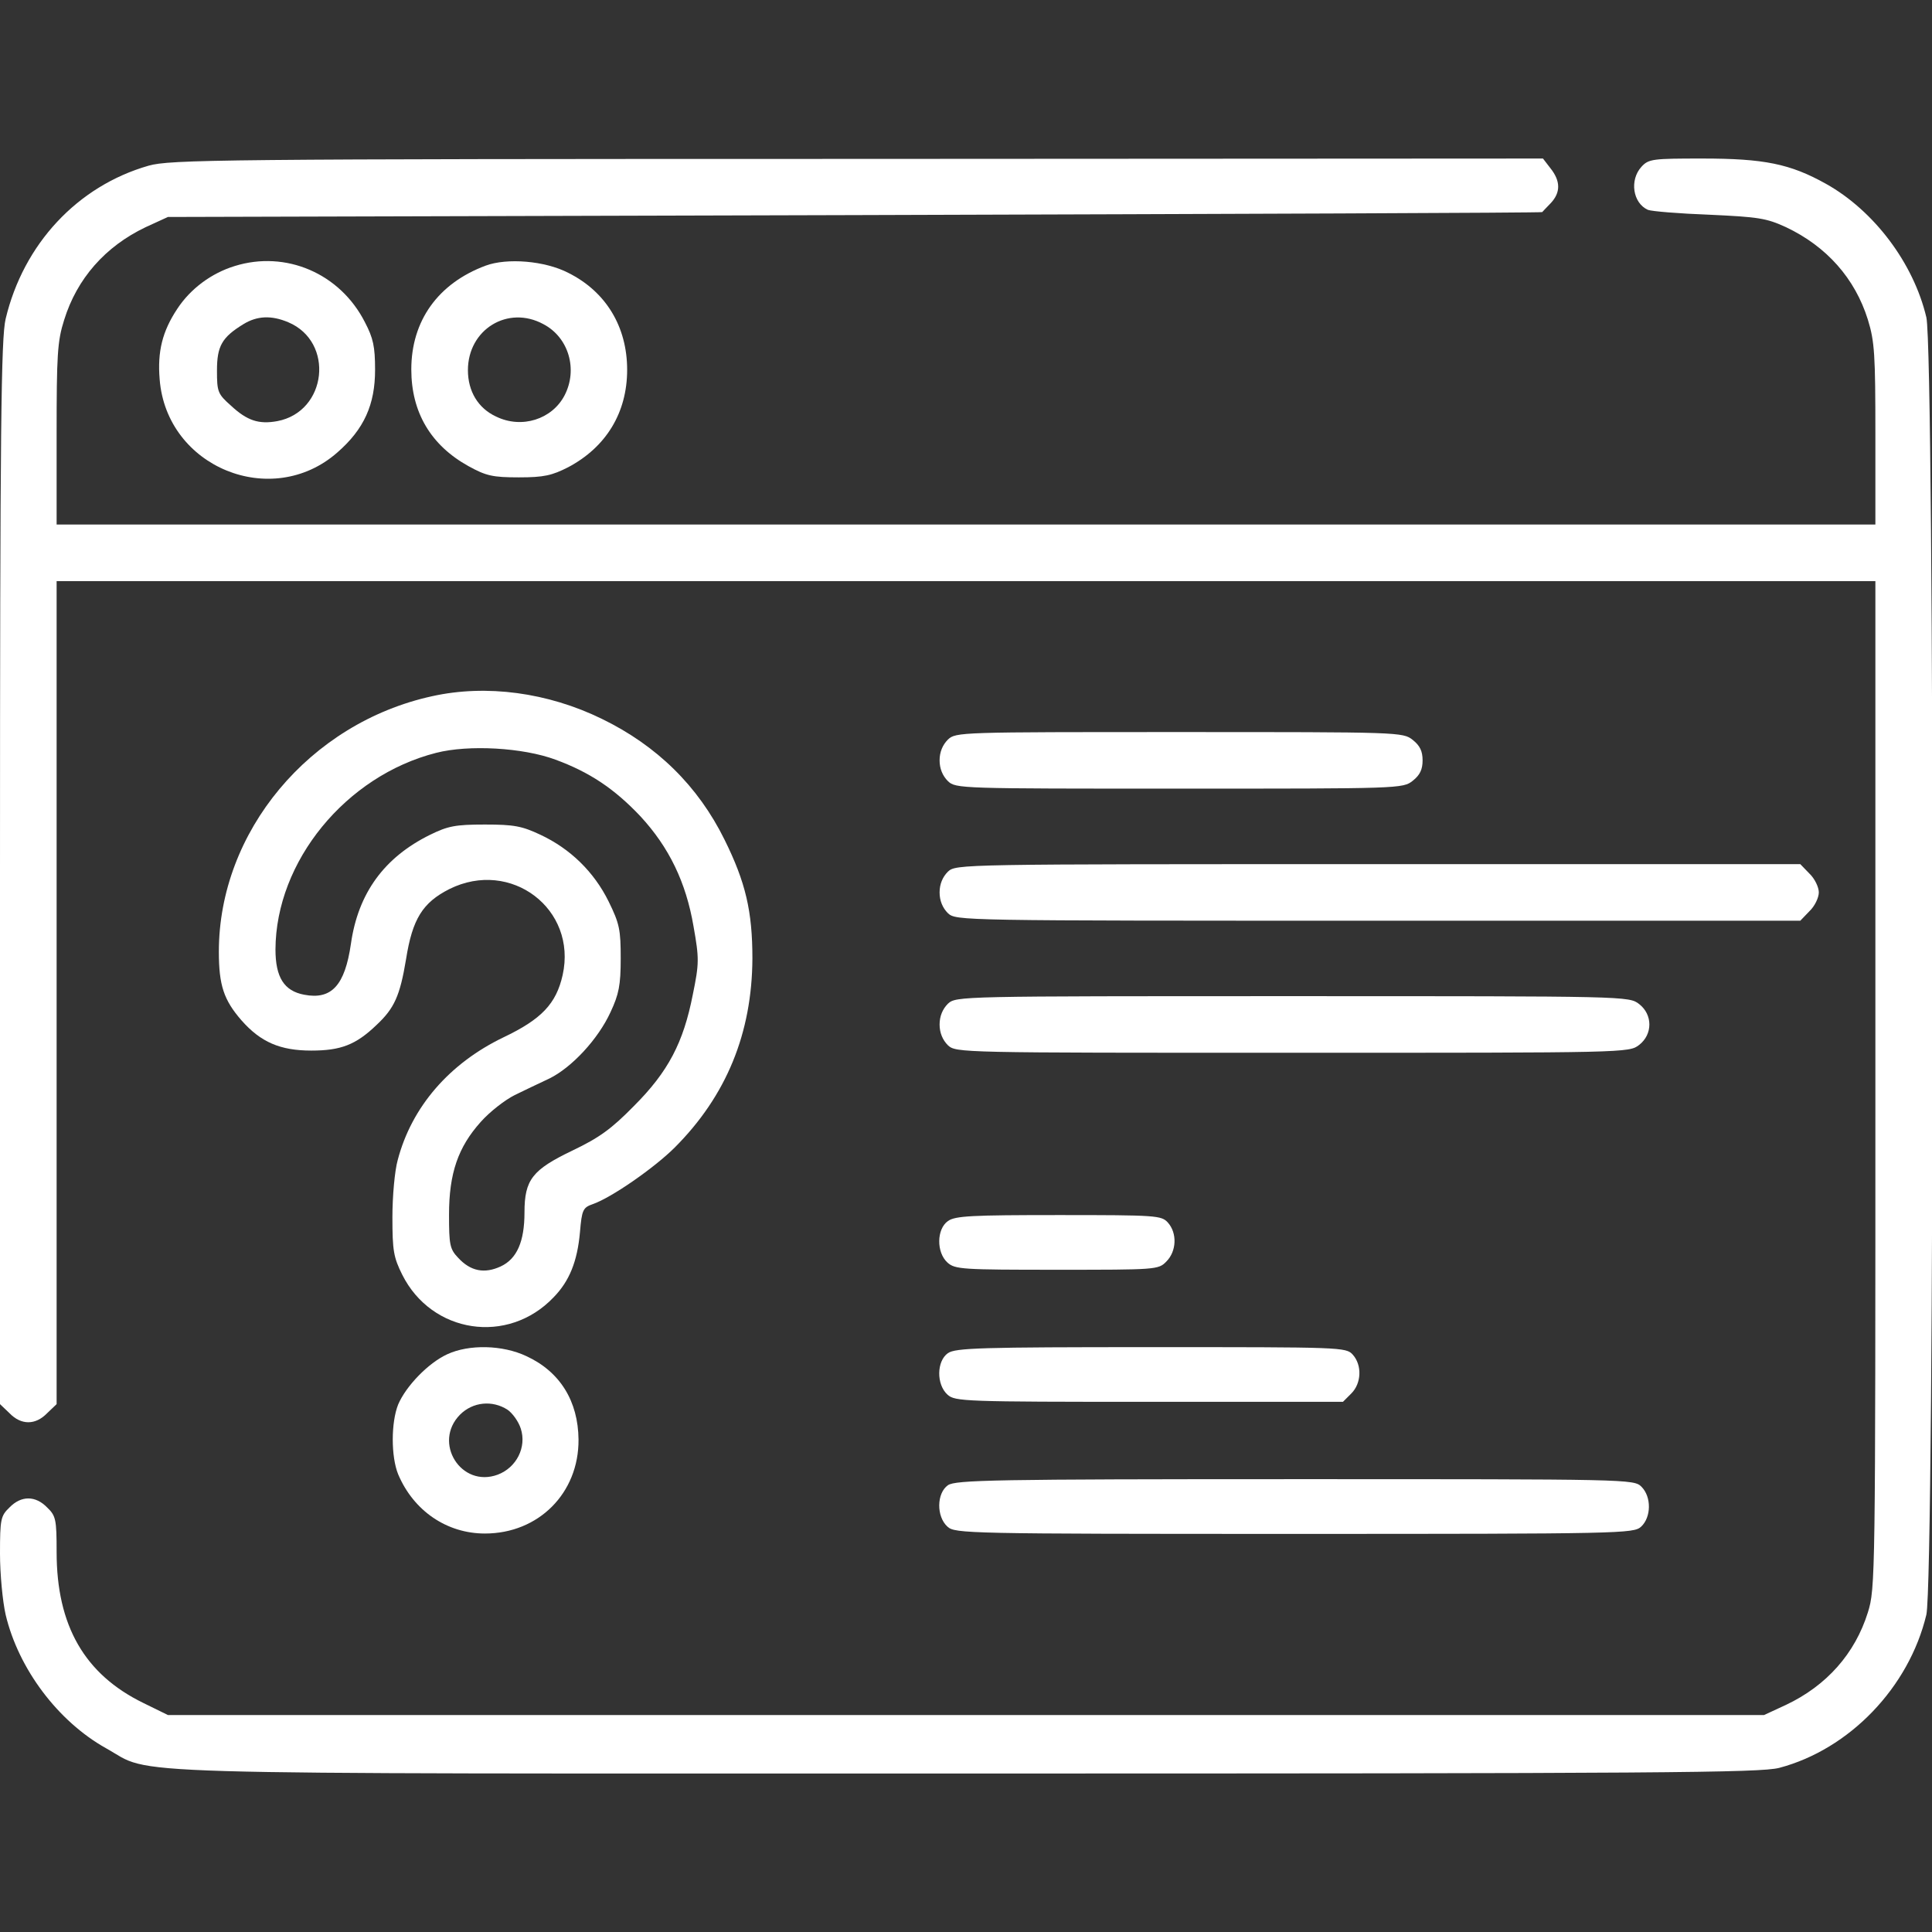
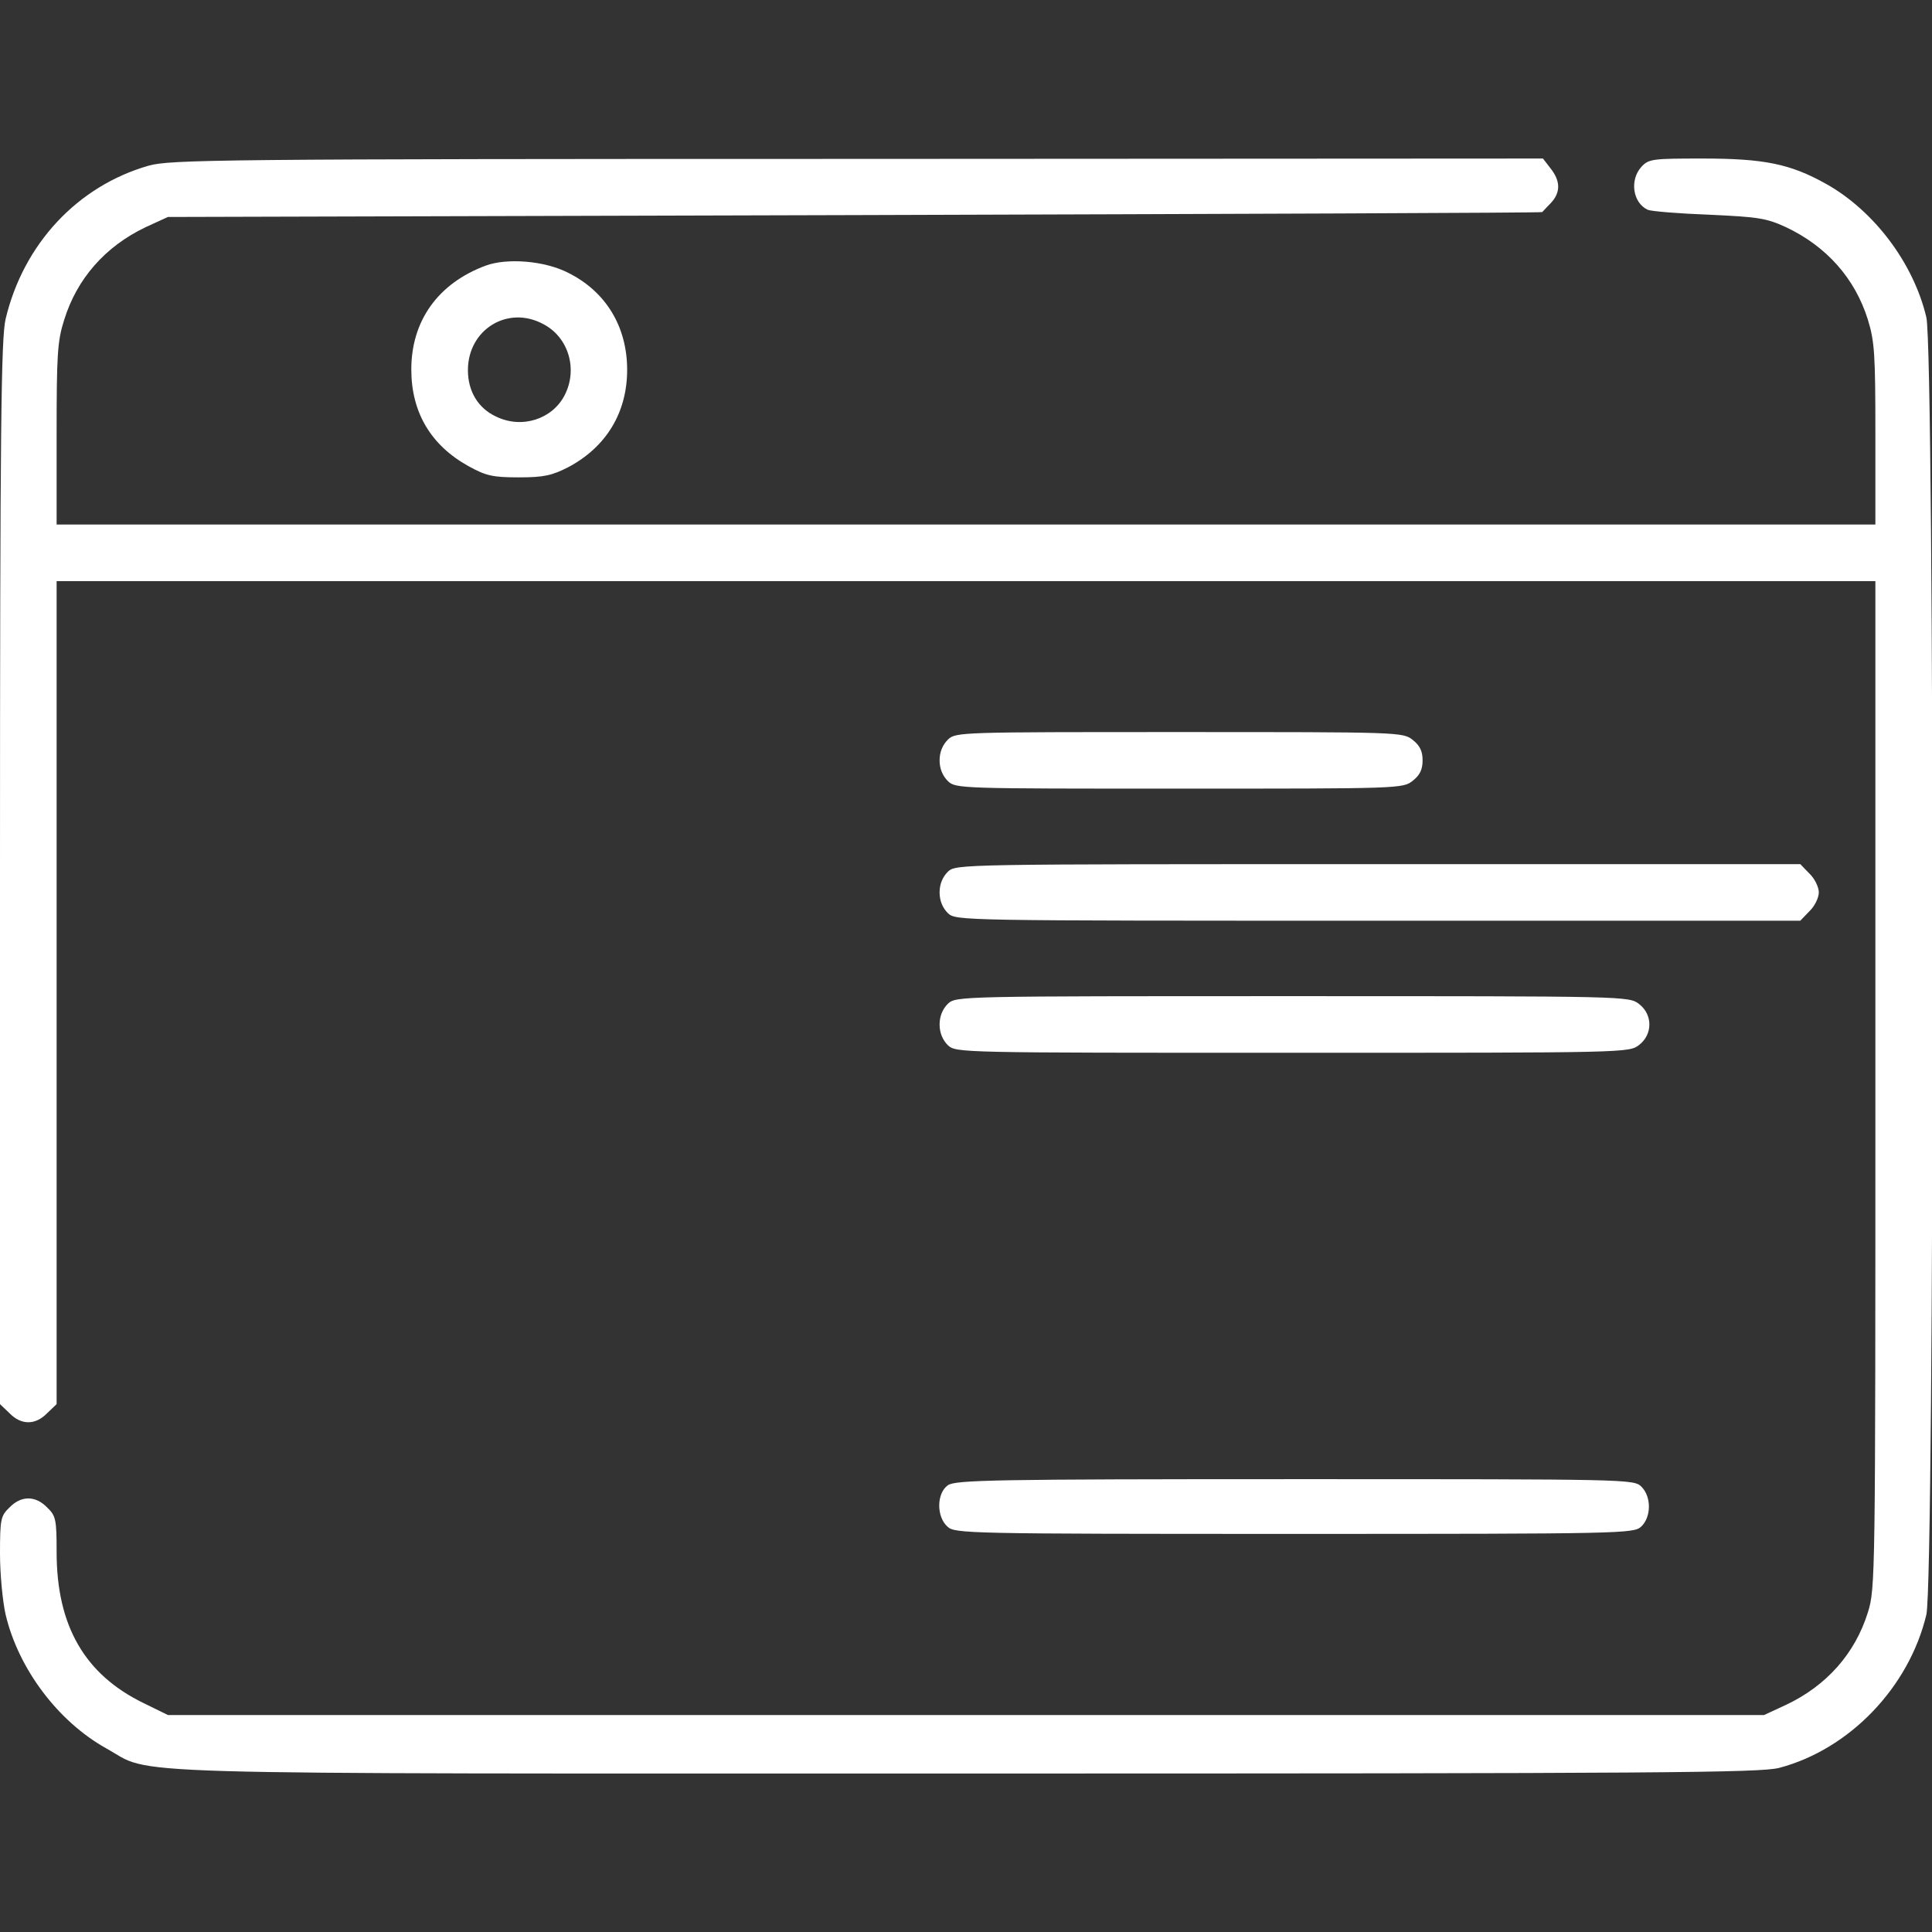
<svg xmlns="http://www.w3.org/2000/svg" width="36" height="36" viewBox="0 0 36 36" fill="none">
  <rect x="0" y="0" width="36" height="36" fill="#333333" stroke="none" />
  <g clip-path="url(#clip0_826_200)">
    <path d="M2.77 3.087C1.441 3.467 0.436 4.55 0.105 5.942C0.021 6.293 0 7.953 0 16.264V26.164L0.176 26.332C0.394 26.558 0.661 26.558 0.879 26.332L1.055 26.164V18.493V10.829H18H34.945V20.208C34.945 29.412 34.945 29.595 34.805 30.045C34.566 30.811 34.038 31.409 33.279 31.768L32.871 31.957H18H3.129L2.672 31.733C1.575 31.198 1.055 30.291 1.055 28.92C1.055 28.315 1.041 28.245 0.879 28.09C0.661 27.865 0.394 27.865 0.176 28.09C0.014 28.245 0 28.308 0 28.948C0 29.328 0.049 29.841 0.105 30.087C0.345 31.1 1.083 32.077 1.976 32.576C2.89 33.083 1.666 33.047 18.014 33.047C31.008 33.047 32.787 33.033 33.152 32.942C34.46 32.597 35.571 31.444 35.895 30.087C36.049 29.405 36.049 6.596 35.895 5.914C35.656 4.901 34.917 3.924 34.024 3.425C33.356 3.052 32.871 2.954 31.718 2.954C30.797 2.954 30.72 2.961 30.586 3.108C30.361 3.354 30.424 3.783 30.706 3.91C30.776 3.938 31.289 3.98 31.852 4.001C32.766 4.043 32.913 4.065 33.279 4.233C34.038 4.592 34.566 5.19 34.805 5.956C34.931 6.364 34.945 6.61 34.945 8.093V9.774H18H1.055V8.093C1.055 6.617 1.069 6.357 1.195 5.963C1.434 5.19 1.962 4.592 2.714 4.233L3.129 4.043L15.926 4.008C22.964 3.987 28.73 3.966 28.737 3.952C28.744 3.945 28.814 3.868 28.898 3.783C29.081 3.586 29.081 3.375 28.891 3.136L28.751 2.954L15.975 2.961C4.036 2.961 3.171 2.975 2.77 3.087Z" fill="white" />
-     <path d="M4.374 4.957C3.938 5.091 3.551 5.379 3.305 5.752C3.024 6.174 2.932 6.553 2.975 7.067C3.101 8.705 5.063 9.506 6.286 8.431C6.786 7.995 6.989 7.538 6.989 6.891C6.989 6.455 6.954 6.3 6.8 6.005C6.336 5.091 5.323 4.662 4.374 4.957ZM5.372 6.005C6.237 6.37 6.096 7.671 5.168 7.847C4.824 7.91 4.606 7.84 4.304 7.559C4.057 7.341 4.043 7.299 4.043 6.905C4.043 6.448 4.135 6.286 4.536 6.04C4.789 5.885 5.056 5.871 5.372 6.005Z" fill="white" />
    <path d="M9.049 4.95C8.163 5.28 7.664 5.977 7.664 6.884C7.664 7.685 8.03 8.297 8.726 8.684C9.056 8.866 9.176 8.895 9.668 8.895C10.139 8.895 10.287 8.859 10.589 8.705C11.292 8.332 11.686 7.692 11.686 6.891C11.686 6.089 11.292 5.435 10.589 5.084C10.153 4.859 9.45 4.802 9.049 4.95ZM10.125 6.04C10.596 6.286 10.772 6.884 10.519 7.369C10.287 7.812 9.724 7.995 9.246 7.763C8.909 7.608 8.719 7.291 8.719 6.898C8.719 6.138 9.464 5.681 10.125 6.04Z" fill="white" />
-     <path d="M8.051 12.973C5.766 13.473 4.078 15.498 4.078 17.733C4.078 18.359 4.17 18.634 4.5 19.013C4.859 19.421 5.224 19.576 5.801 19.576C6.349 19.576 6.63 19.47 7.017 19.098C7.348 18.788 7.453 18.556 7.566 17.874C7.685 17.122 7.875 16.819 8.374 16.566C9.52 15.997 10.758 16.939 10.484 18.169C10.364 18.704 10.09 18.992 9.38 19.33C8.374 19.815 7.671 20.623 7.411 21.615C7.355 21.812 7.312 22.29 7.312 22.683C7.312 23.302 7.334 23.429 7.495 23.752C8.044 24.849 9.464 25.067 10.315 24.174C10.61 23.872 10.758 23.506 10.807 22.958C10.842 22.543 10.863 22.501 11.046 22.437C11.391 22.318 12.192 21.762 12.572 21.383C13.535 20.419 14.013 19.252 14.02 17.86C14.02 16.981 13.894 16.44 13.5 15.645C13.008 14.647 12.241 13.894 11.215 13.395C10.209 12.903 9.063 12.748 8.051 12.973ZM10.35 14.155C10.983 14.387 11.447 14.696 11.932 15.209C12.466 15.786 12.783 16.44 12.923 17.262C13.029 17.86 13.029 17.951 12.909 18.535C12.734 19.428 12.452 19.969 11.812 20.609C11.391 21.038 11.166 21.2 10.666 21.439C9.921 21.797 9.773 21.98 9.773 22.592C9.773 23.134 9.633 23.457 9.33 23.598C9.028 23.738 8.768 23.689 8.536 23.436C8.381 23.274 8.367 23.19 8.367 22.634C8.367 21.861 8.536 21.376 8.958 20.905C9.127 20.715 9.408 20.497 9.591 20.405C9.766 20.321 10.055 20.18 10.238 20.096C10.652 19.892 11.145 19.365 11.377 18.858C11.531 18.528 11.566 18.359 11.566 17.86C11.566 17.326 11.545 17.213 11.341 16.798C11.067 16.243 10.624 15.814 10.069 15.554C9.724 15.392 9.577 15.364 9.035 15.364C8.487 15.364 8.346 15.392 8.016 15.554C7.158 15.976 6.673 16.644 6.539 17.586C6.427 18.359 6.18 18.634 5.667 18.535C5.295 18.465 5.133 18.212 5.133 17.691C5.14 16.053 6.441 14.457 8.128 14.028C8.733 13.873 9.745 13.93 10.35 14.155Z" fill="white" />
    <path d="M17.663 13.781C17.564 13.88 17.508 14.013 17.508 14.168C17.508 14.323 17.564 14.456 17.663 14.555C17.81 14.695 17.887 14.695 21.98 14.695C26.079 14.695 26.142 14.695 26.325 14.548C26.459 14.442 26.508 14.337 26.508 14.168C26.508 13.999 26.459 13.894 26.325 13.788C26.142 13.641 26.079 13.641 21.98 13.641C17.887 13.641 17.81 13.641 17.663 13.781Z" fill="white" />
    <path d="M17.663 16.242C17.564 16.341 17.508 16.474 17.508 16.629C17.508 16.784 17.564 16.917 17.663 17.016C17.817 17.156 17.859 17.156 25.678 17.156H33.546L33.715 16.98C33.813 16.889 33.891 16.727 33.891 16.629C33.891 16.53 33.813 16.369 33.715 16.277L33.546 16.102H25.678C17.859 16.102 17.817 16.102 17.663 16.242Z" fill="white" />
    <path d="M17.663 18.703C17.564 18.802 17.508 18.935 17.508 19.09C17.508 19.244 17.564 19.378 17.663 19.477C17.817 19.617 17.873 19.617 24.089 19.617C30.326 19.617 30.354 19.617 30.544 19.47C30.797 19.273 30.797 18.907 30.544 18.71C30.354 18.562 30.326 18.562 24.089 18.562C17.873 18.562 17.817 18.562 17.663 18.703Z" fill="white" />
-     <path d="M17.663 22.753C17.452 22.901 17.445 23.337 17.656 23.527C17.796 23.653 17.937 23.66 19.695 23.66C21.544 23.66 21.586 23.66 21.734 23.506C21.924 23.316 21.938 22.978 21.762 22.781C21.642 22.648 21.551 22.641 19.73 22.641C18.113 22.641 17.796 22.655 17.663 22.753Z" fill="white" />
-     <path d="M8.333 25.235C7.981 25.397 7.566 25.826 7.419 26.171C7.285 26.508 7.285 27.141 7.419 27.471C7.707 28.153 8.326 28.575 9.036 28.575C10.034 28.575 10.787 27.823 10.78 26.824C10.773 26.107 10.435 25.559 9.809 25.27C9.366 25.06 8.74 25.046 8.333 25.235ZM9.458 26.269C9.549 26.332 9.662 26.487 9.704 26.62C9.816 26.965 9.626 27.345 9.275 27.478C8.593 27.731 8.058 26.881 8.572 26.36C8.811 26.121 9.176 26.086 9.458 26.269Z" fill="white" />
-     <path d="M17.663 25.214C17.452 25.362 17.445 25.798 17.656 25.988C17.796 26.114 17.965 26.121 21.417 26.121H25.024L25.179 25.966C25.369 25.777 25.383 25.439 25.207 25.242C25.081 25.102 24.996 25.102 21.453 25.102C18.282 25.102 17.803 25.116 17.663 25.214Z" fill="white" />
    <path d="M17.663 27.675C17.452 27.823 17.445 28.259 17.656 28.448C17.796 28.575 18.007 28.582 24.117 28.582C30.228 28.582 30.439 28.575 30.579 28.448C30.769 28.273 30.776 27.893 30.586 27.703C30.446 27.562 30.354 27.562 24.131 27.562C18.535 27.562 17.803 27.577 17.663 27.675Z" fill="white" />
  </g>
  <defs>
    <clipPath id="clip0_826_200">
      <rect width="36" height="36" fill="white" />
    </clipPath>
  </defs>
</svg>